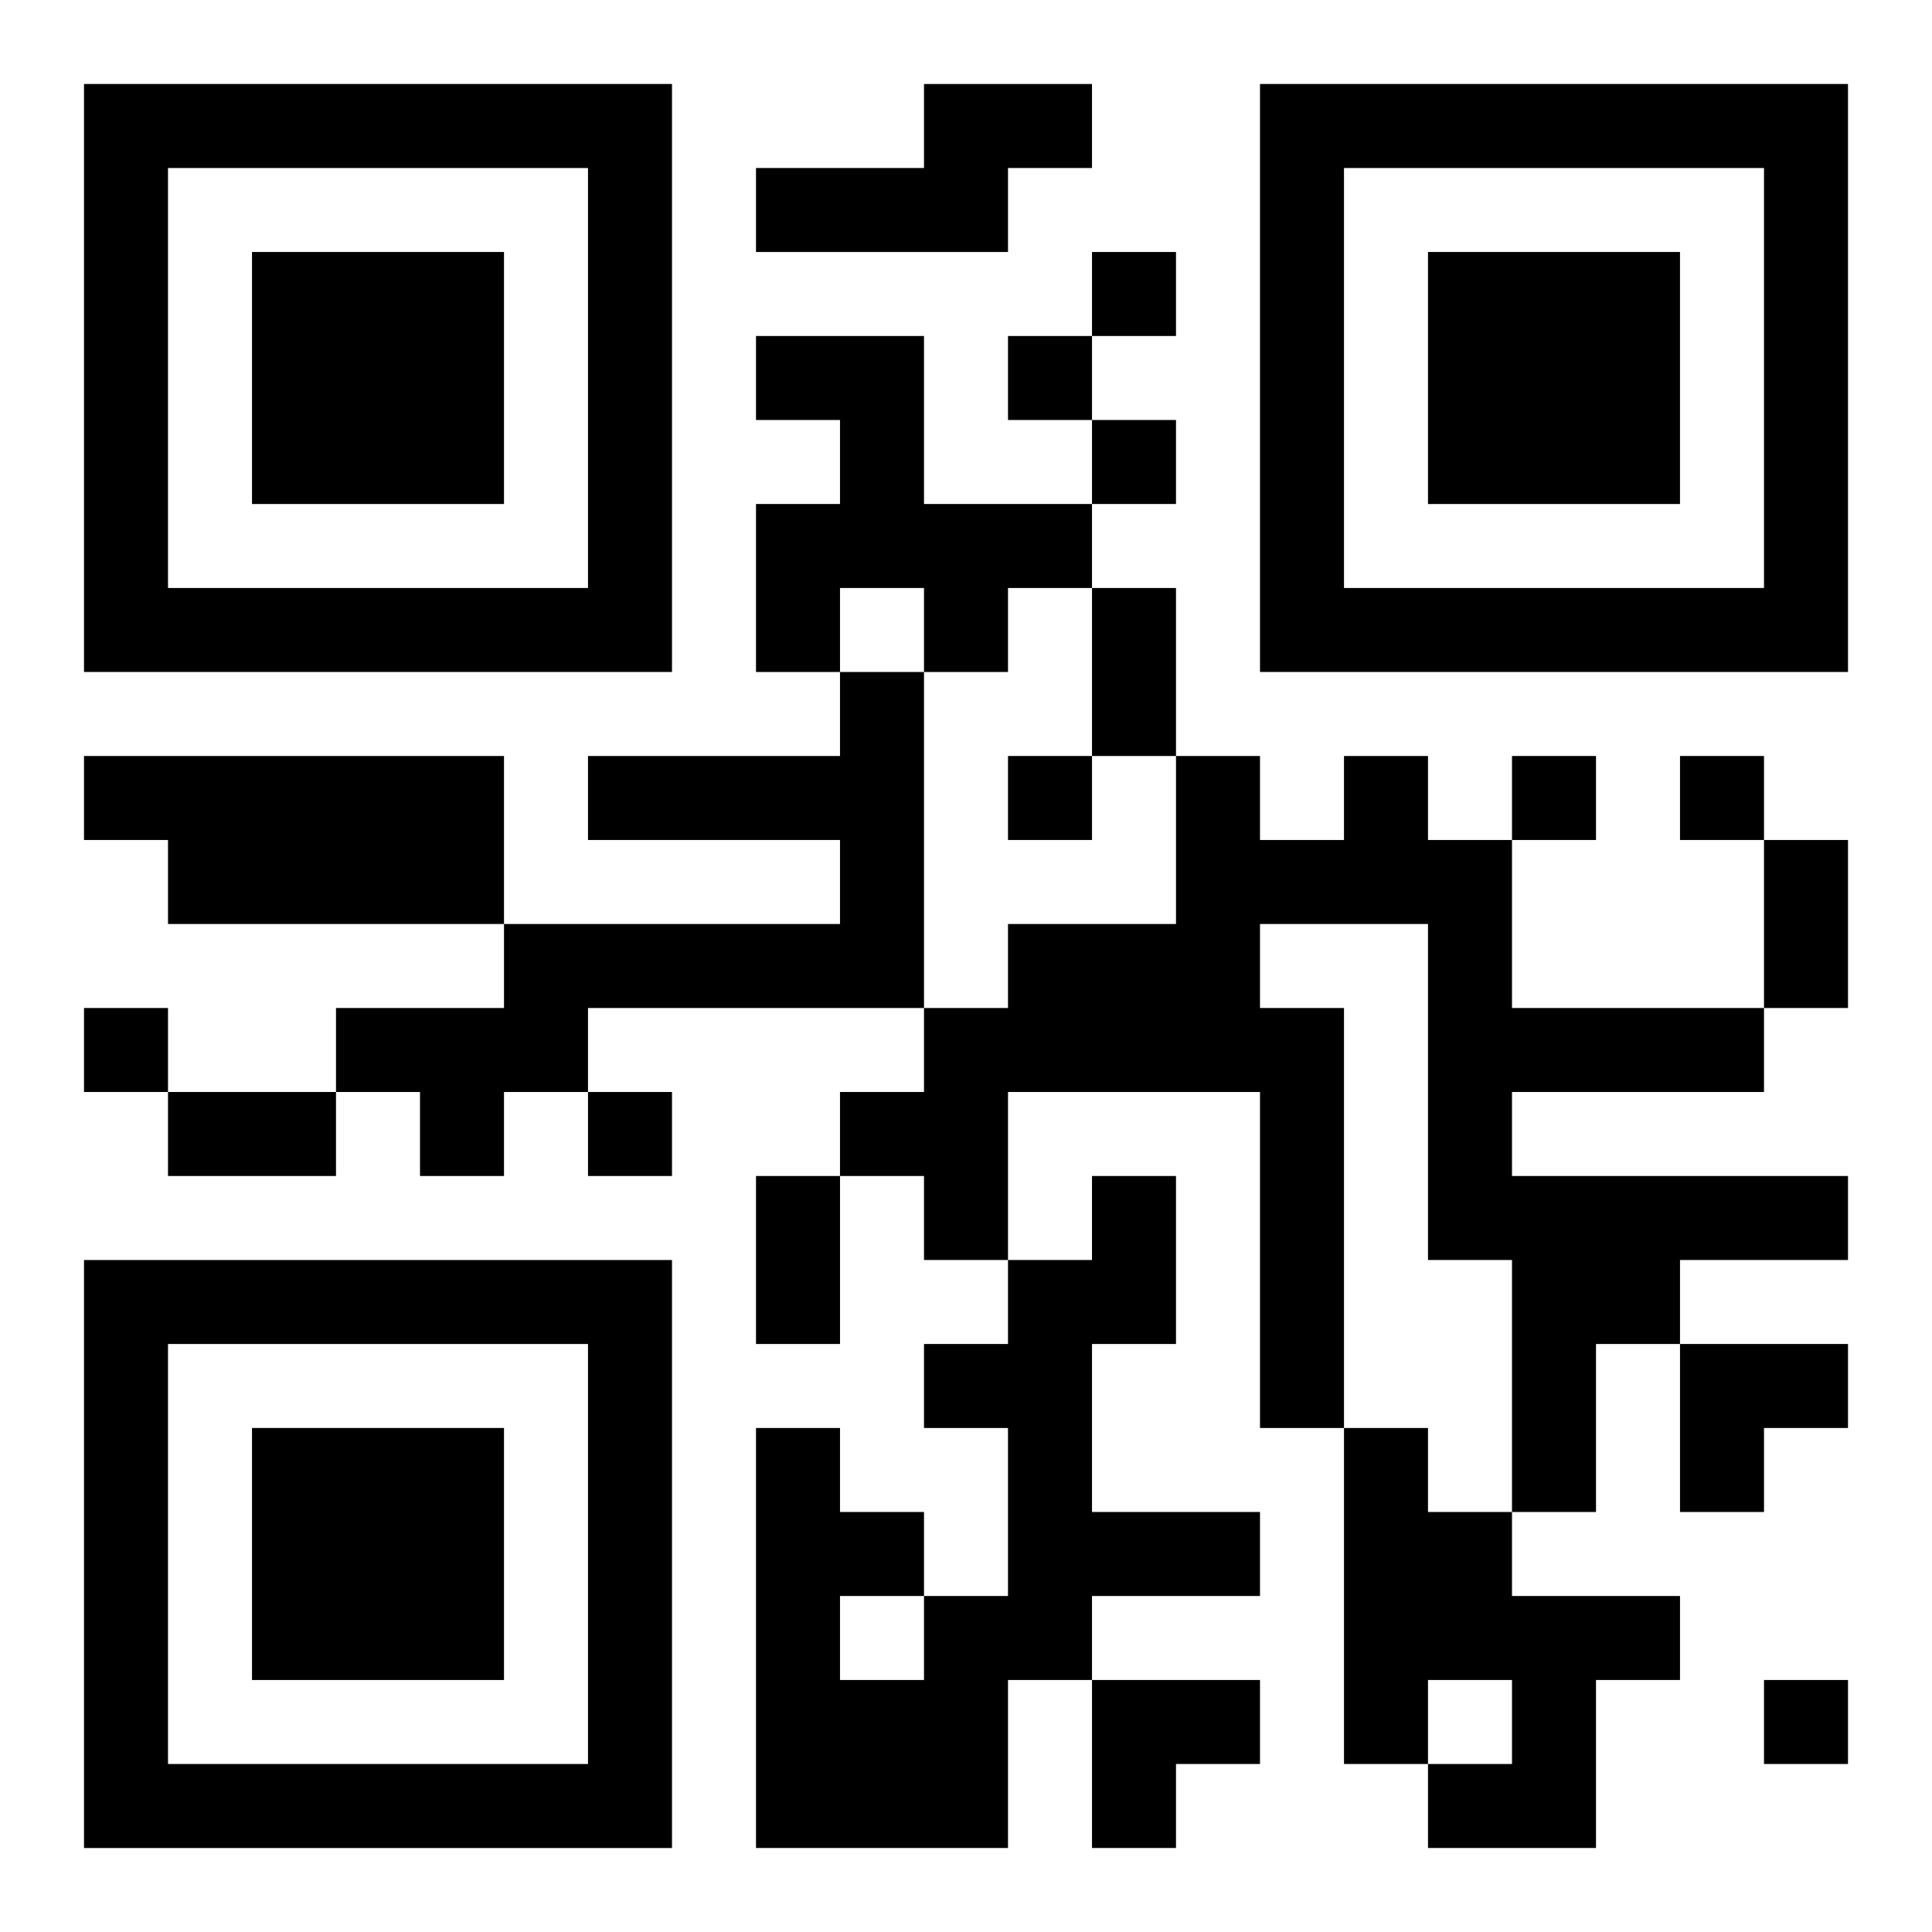
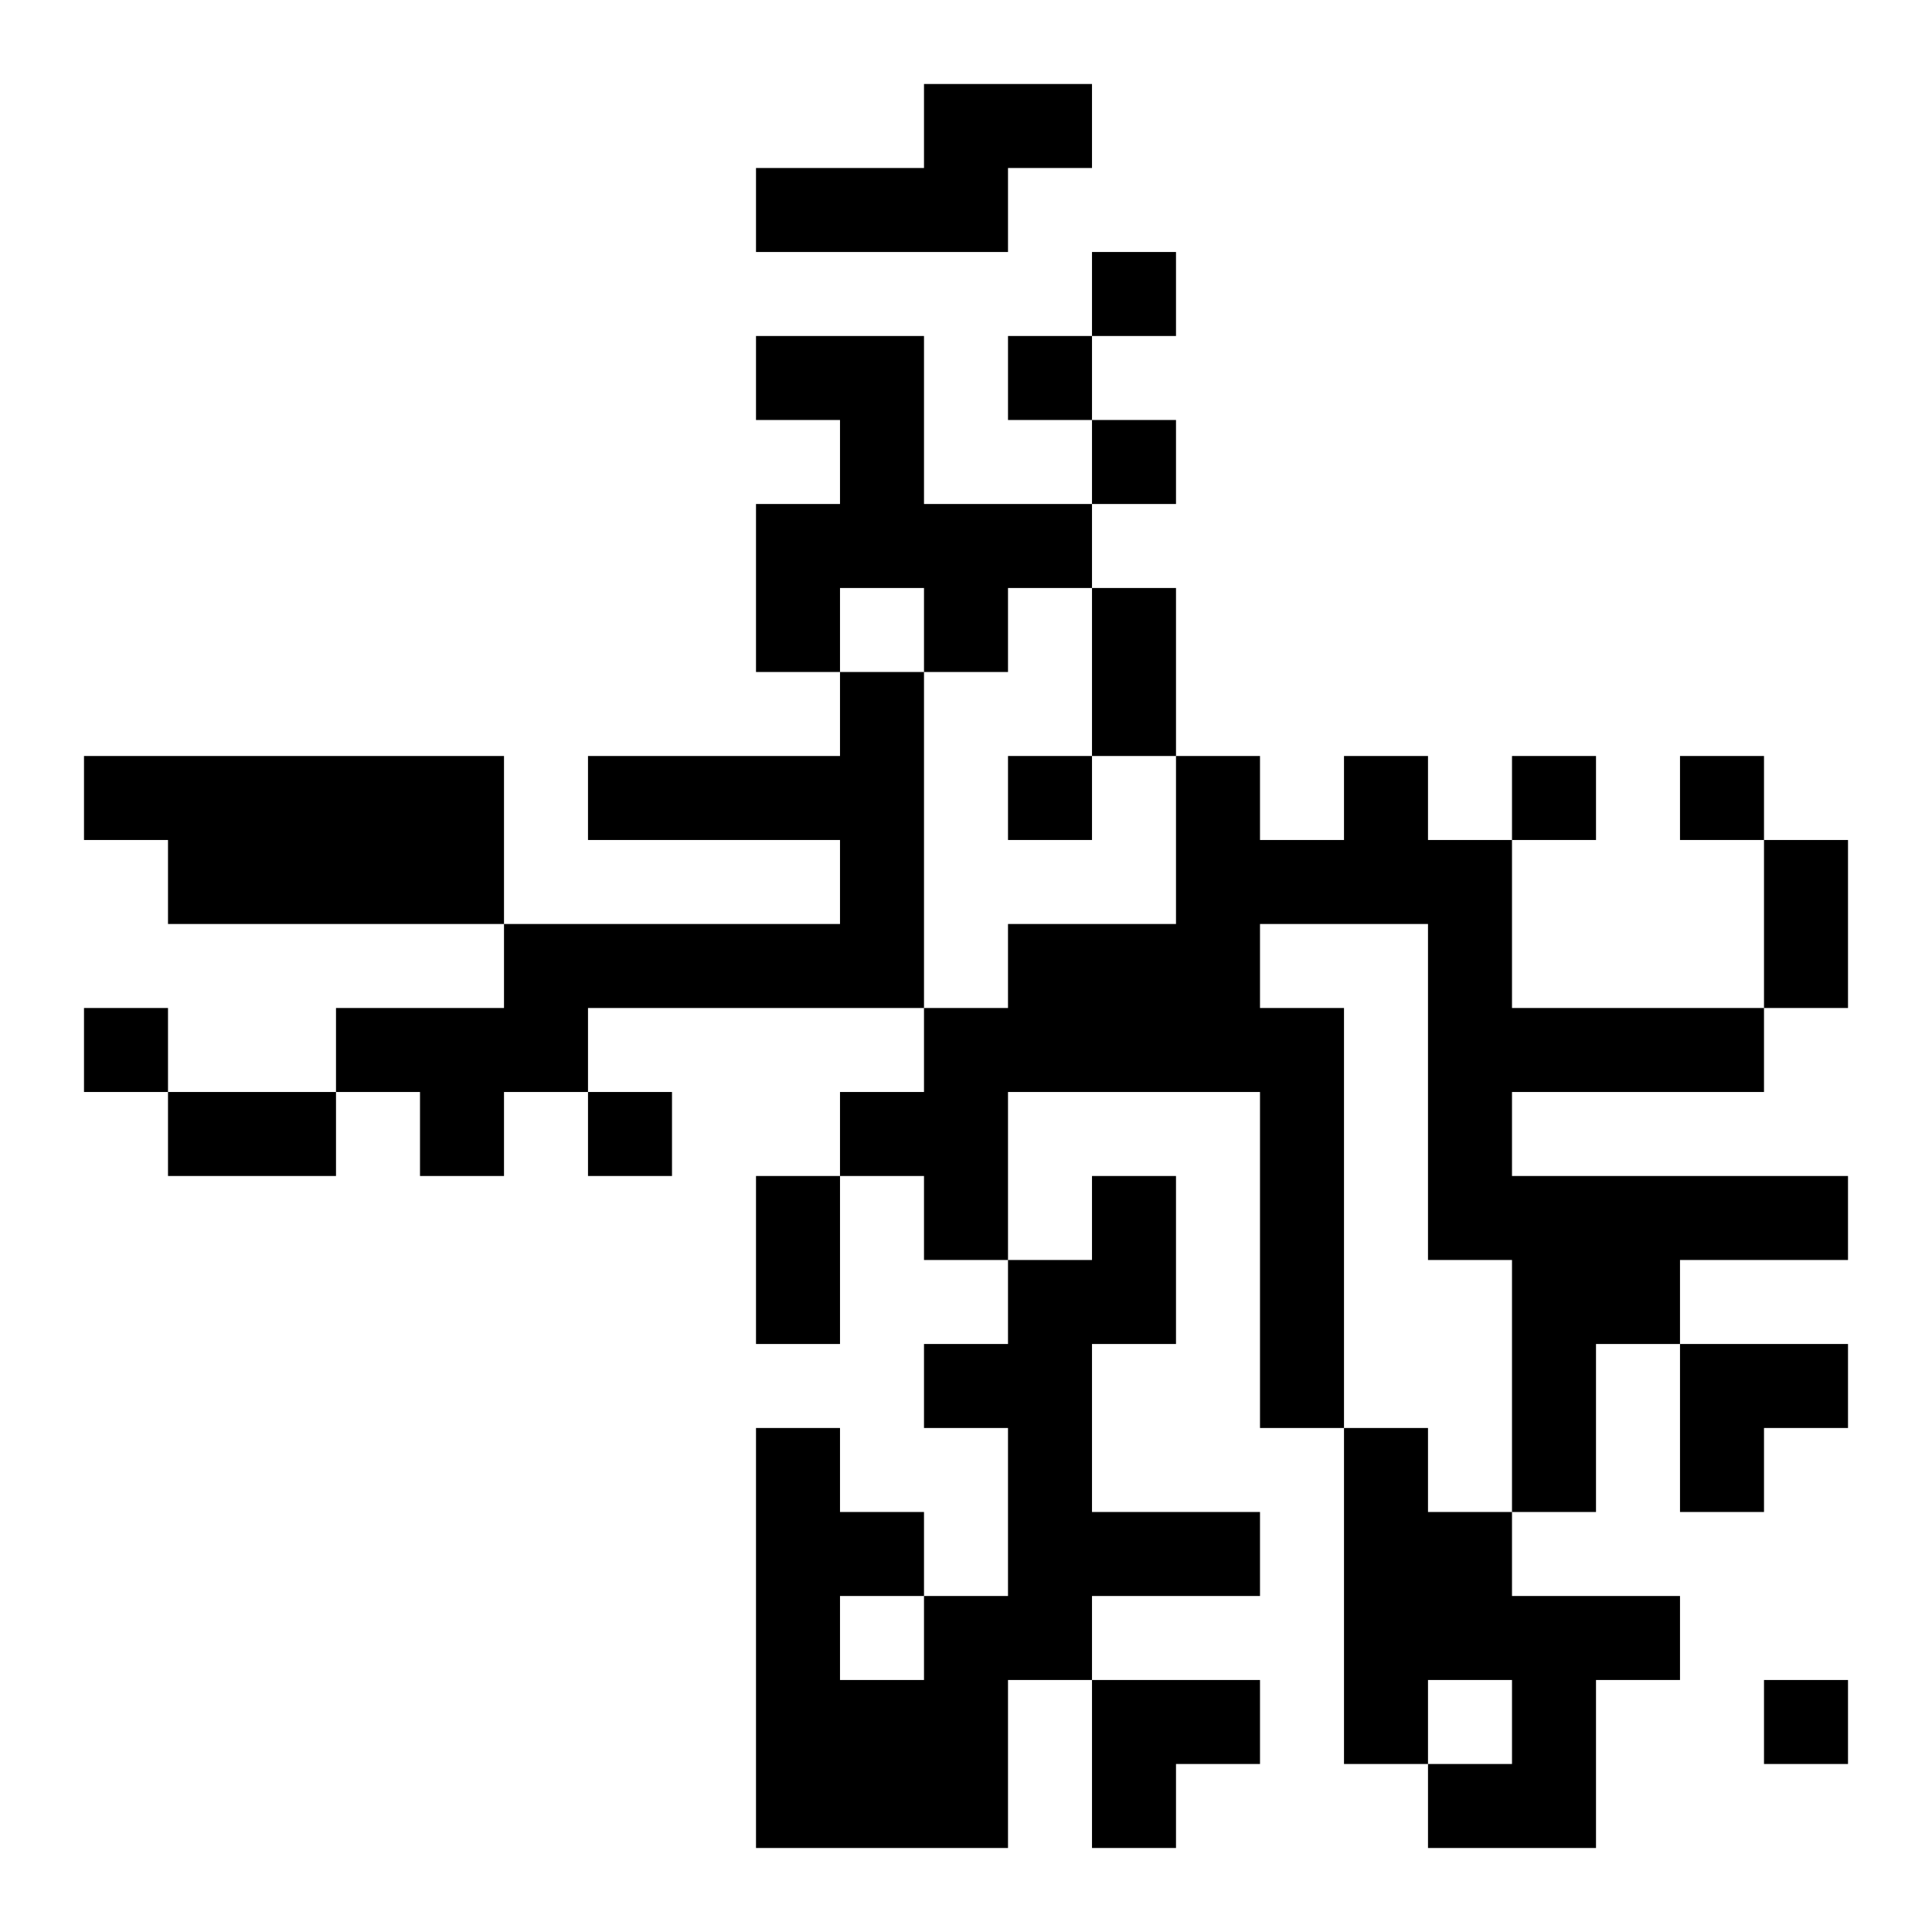
<svg xmlns="http://www.w3.org/2000/svg" xmlns:xlink="http://www.w3.org/1999/xlink" width="250" height="250" baseProfile="full" version="1.1" viewBox="-1 -1 23 23">
  <symbol id="a">
-     <path d="m0 7v7h7v-7h-7zm1 1h5v5h-5v-5zm1 1v3h3v-3h-3z" />
-   </symbol>
+     </symbol>
  <use y="-7" xlink:href="#a" />
  <use y="7" xlink:href="#a" />
  <use x="14" y="-7" xlink:href="#a" />
  <path d="m10 0h2v1h-1v1h-3v-1h2v-1m-2 3h2v2h2v1h-1v1h-1v-1h-1v1h-1v-2h1v-1h-1v-1m1 4h1v4h-4v1h-1v1h-1v-1h-1v-1h2v-1h4v-1h-3v-1h3v-1m-9 1h5v2h-4v-1h-1v-1m15 0h1v1h1v2h3v1h-3v1h4v1h-2v1h-1v2h-1v-3h-1v-4h-2v1h1v5h-1v-4h-3v2h-1v-1h-1v-1h1v-1h1v-1h2v-2h1v1h1v-1m-3 5h1v2h-1v2h2v1h-2v1h-1v2h-3v-5h1v1h1v1h1v-2h-1v-1h1v-1h1v-1m-3 5v1h1v-1h-1m6-2h1v1h1v1h2v1h-1v2h-2v-1h1v-1h-1v1h-1v-4m-3-14v1h1v-1h-1m-1 1v1h1v-1h-1m1 1v1h1v-1h-1m-1 4v1h1v-1h-1m6 0v1h1v-1h-1m2 0v1h1v-1h-1m-19 3v1h1v-1h-1m6 1v1h1v-1h-1m14 7v1h1v-1h-1m-8-13h1v2h-1v-2m8 3h1v2h-1v-2m-19 3h2v1h-2v-1m7 1h1v2h-1v-2m11 2h2v1h-1v1h-1zm-7 4h2v1h-1v1h-1z" />
</svg>